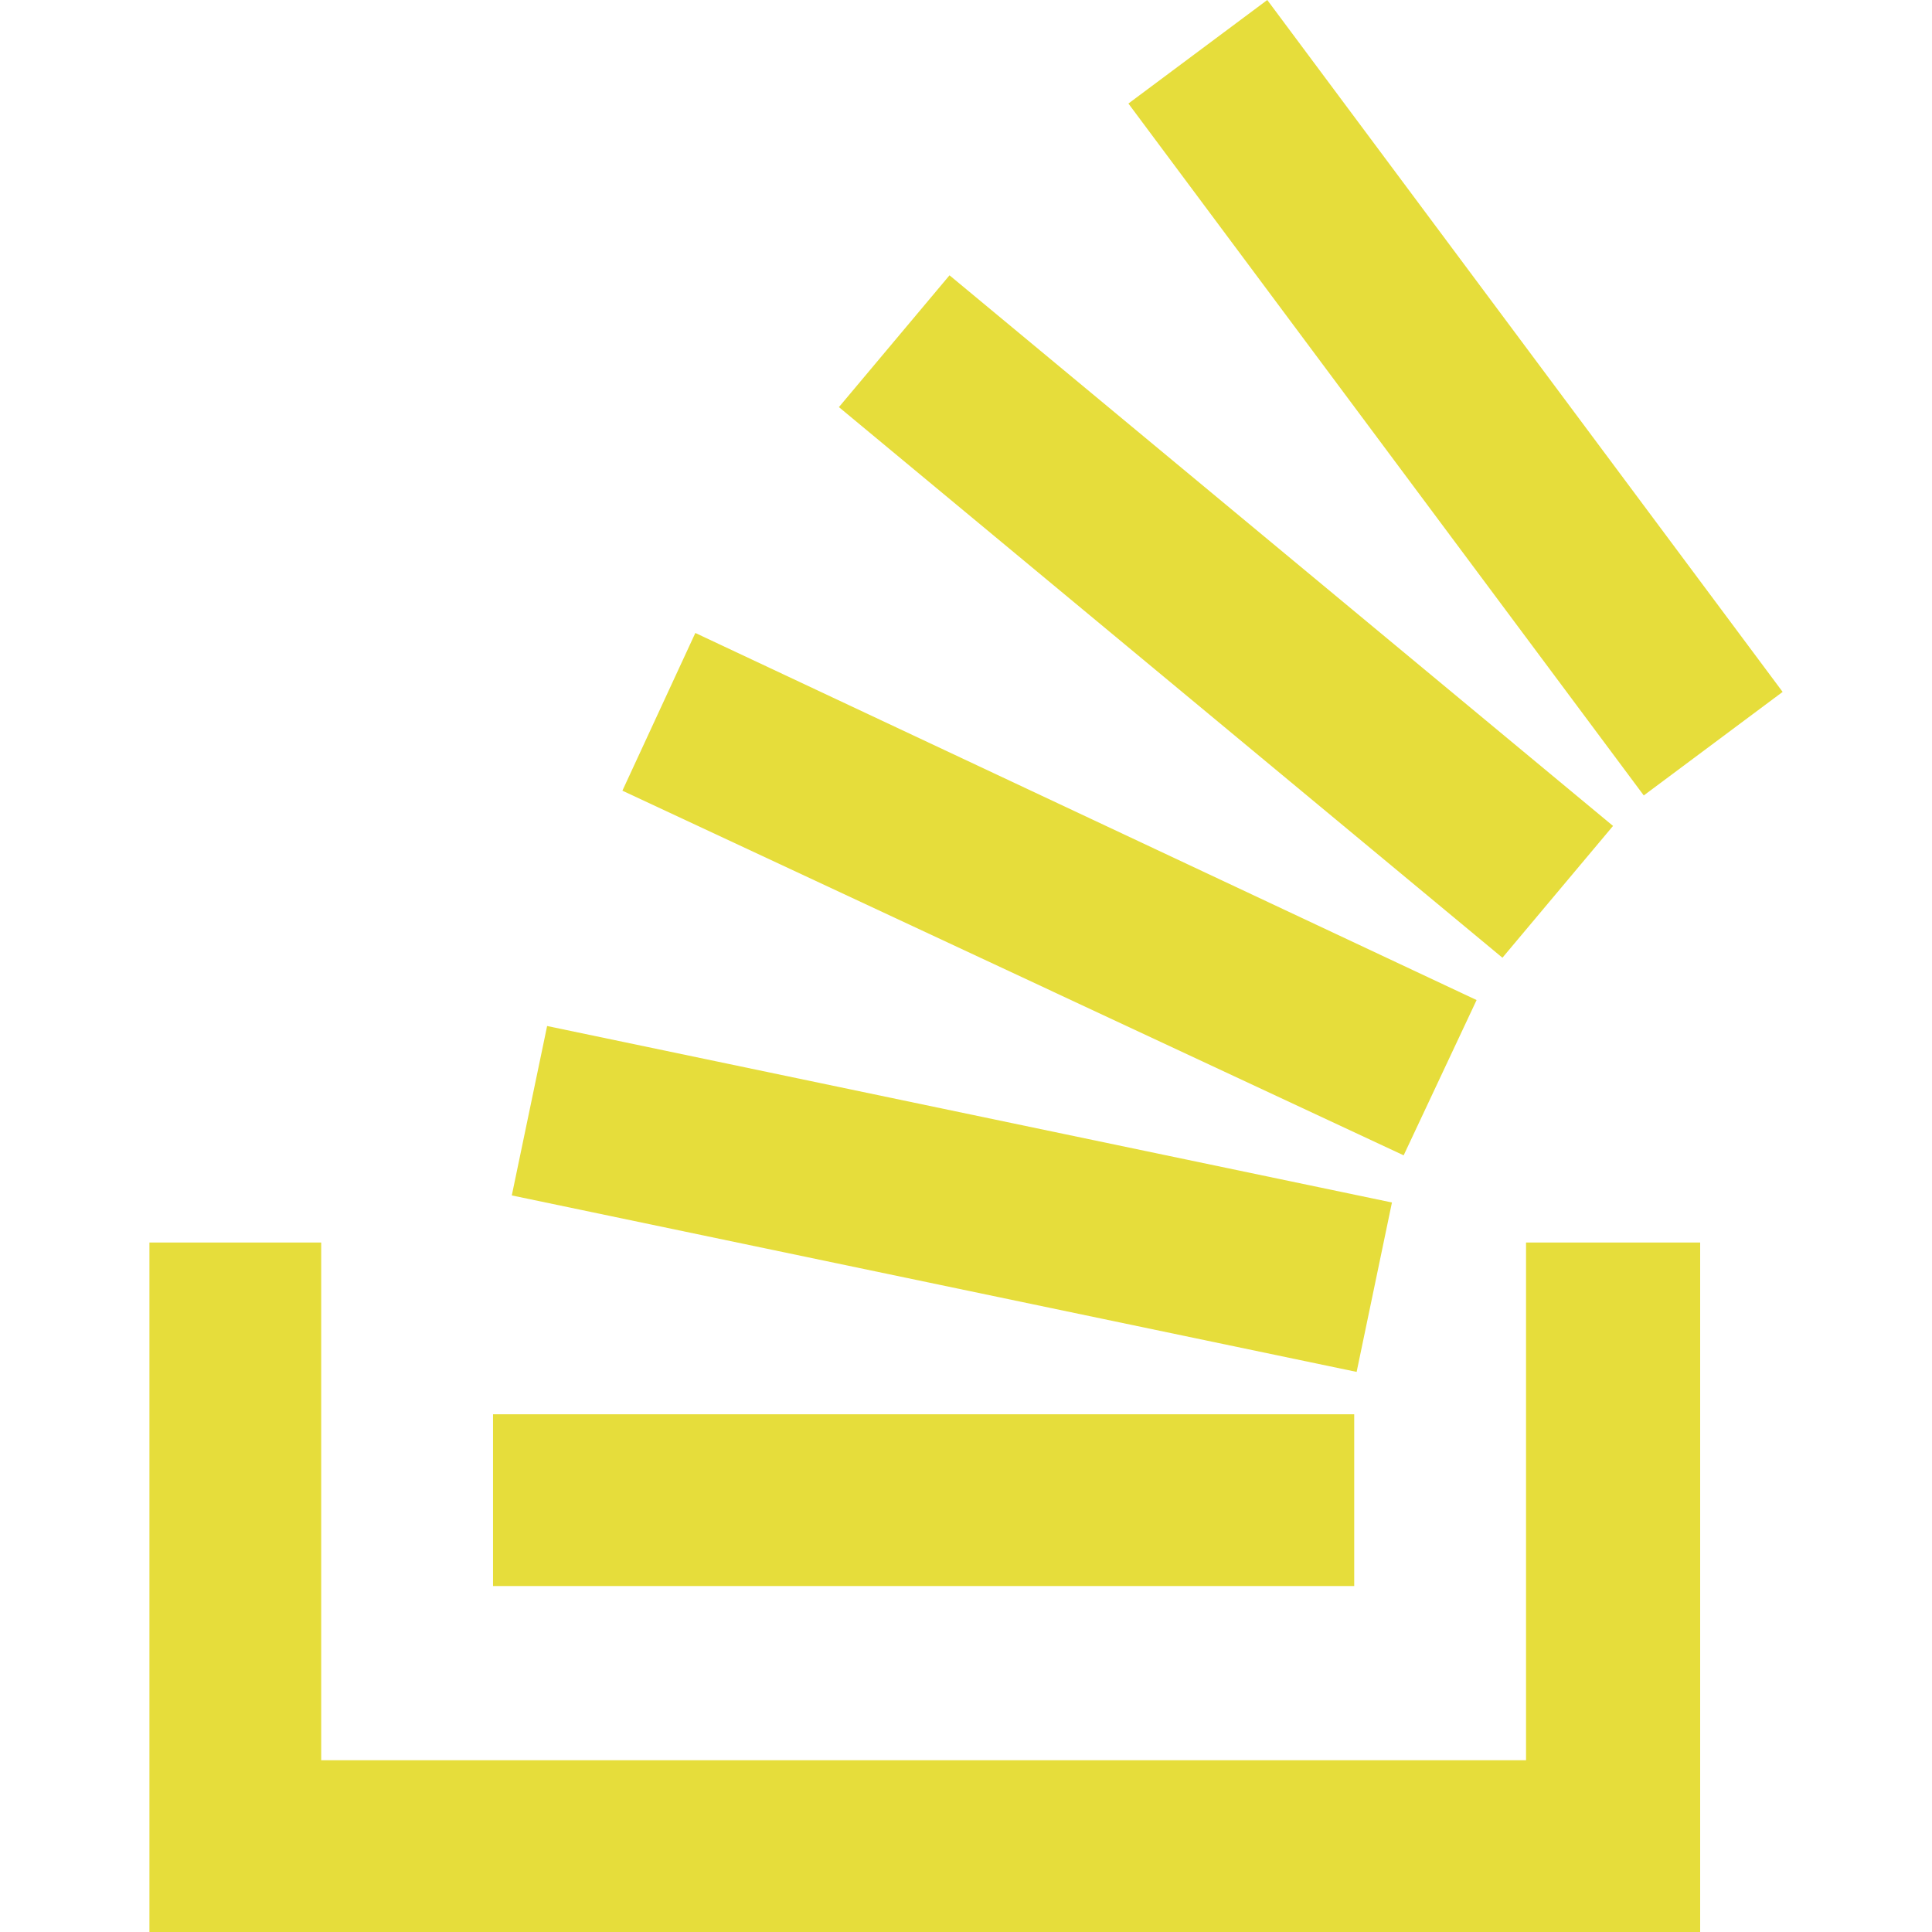
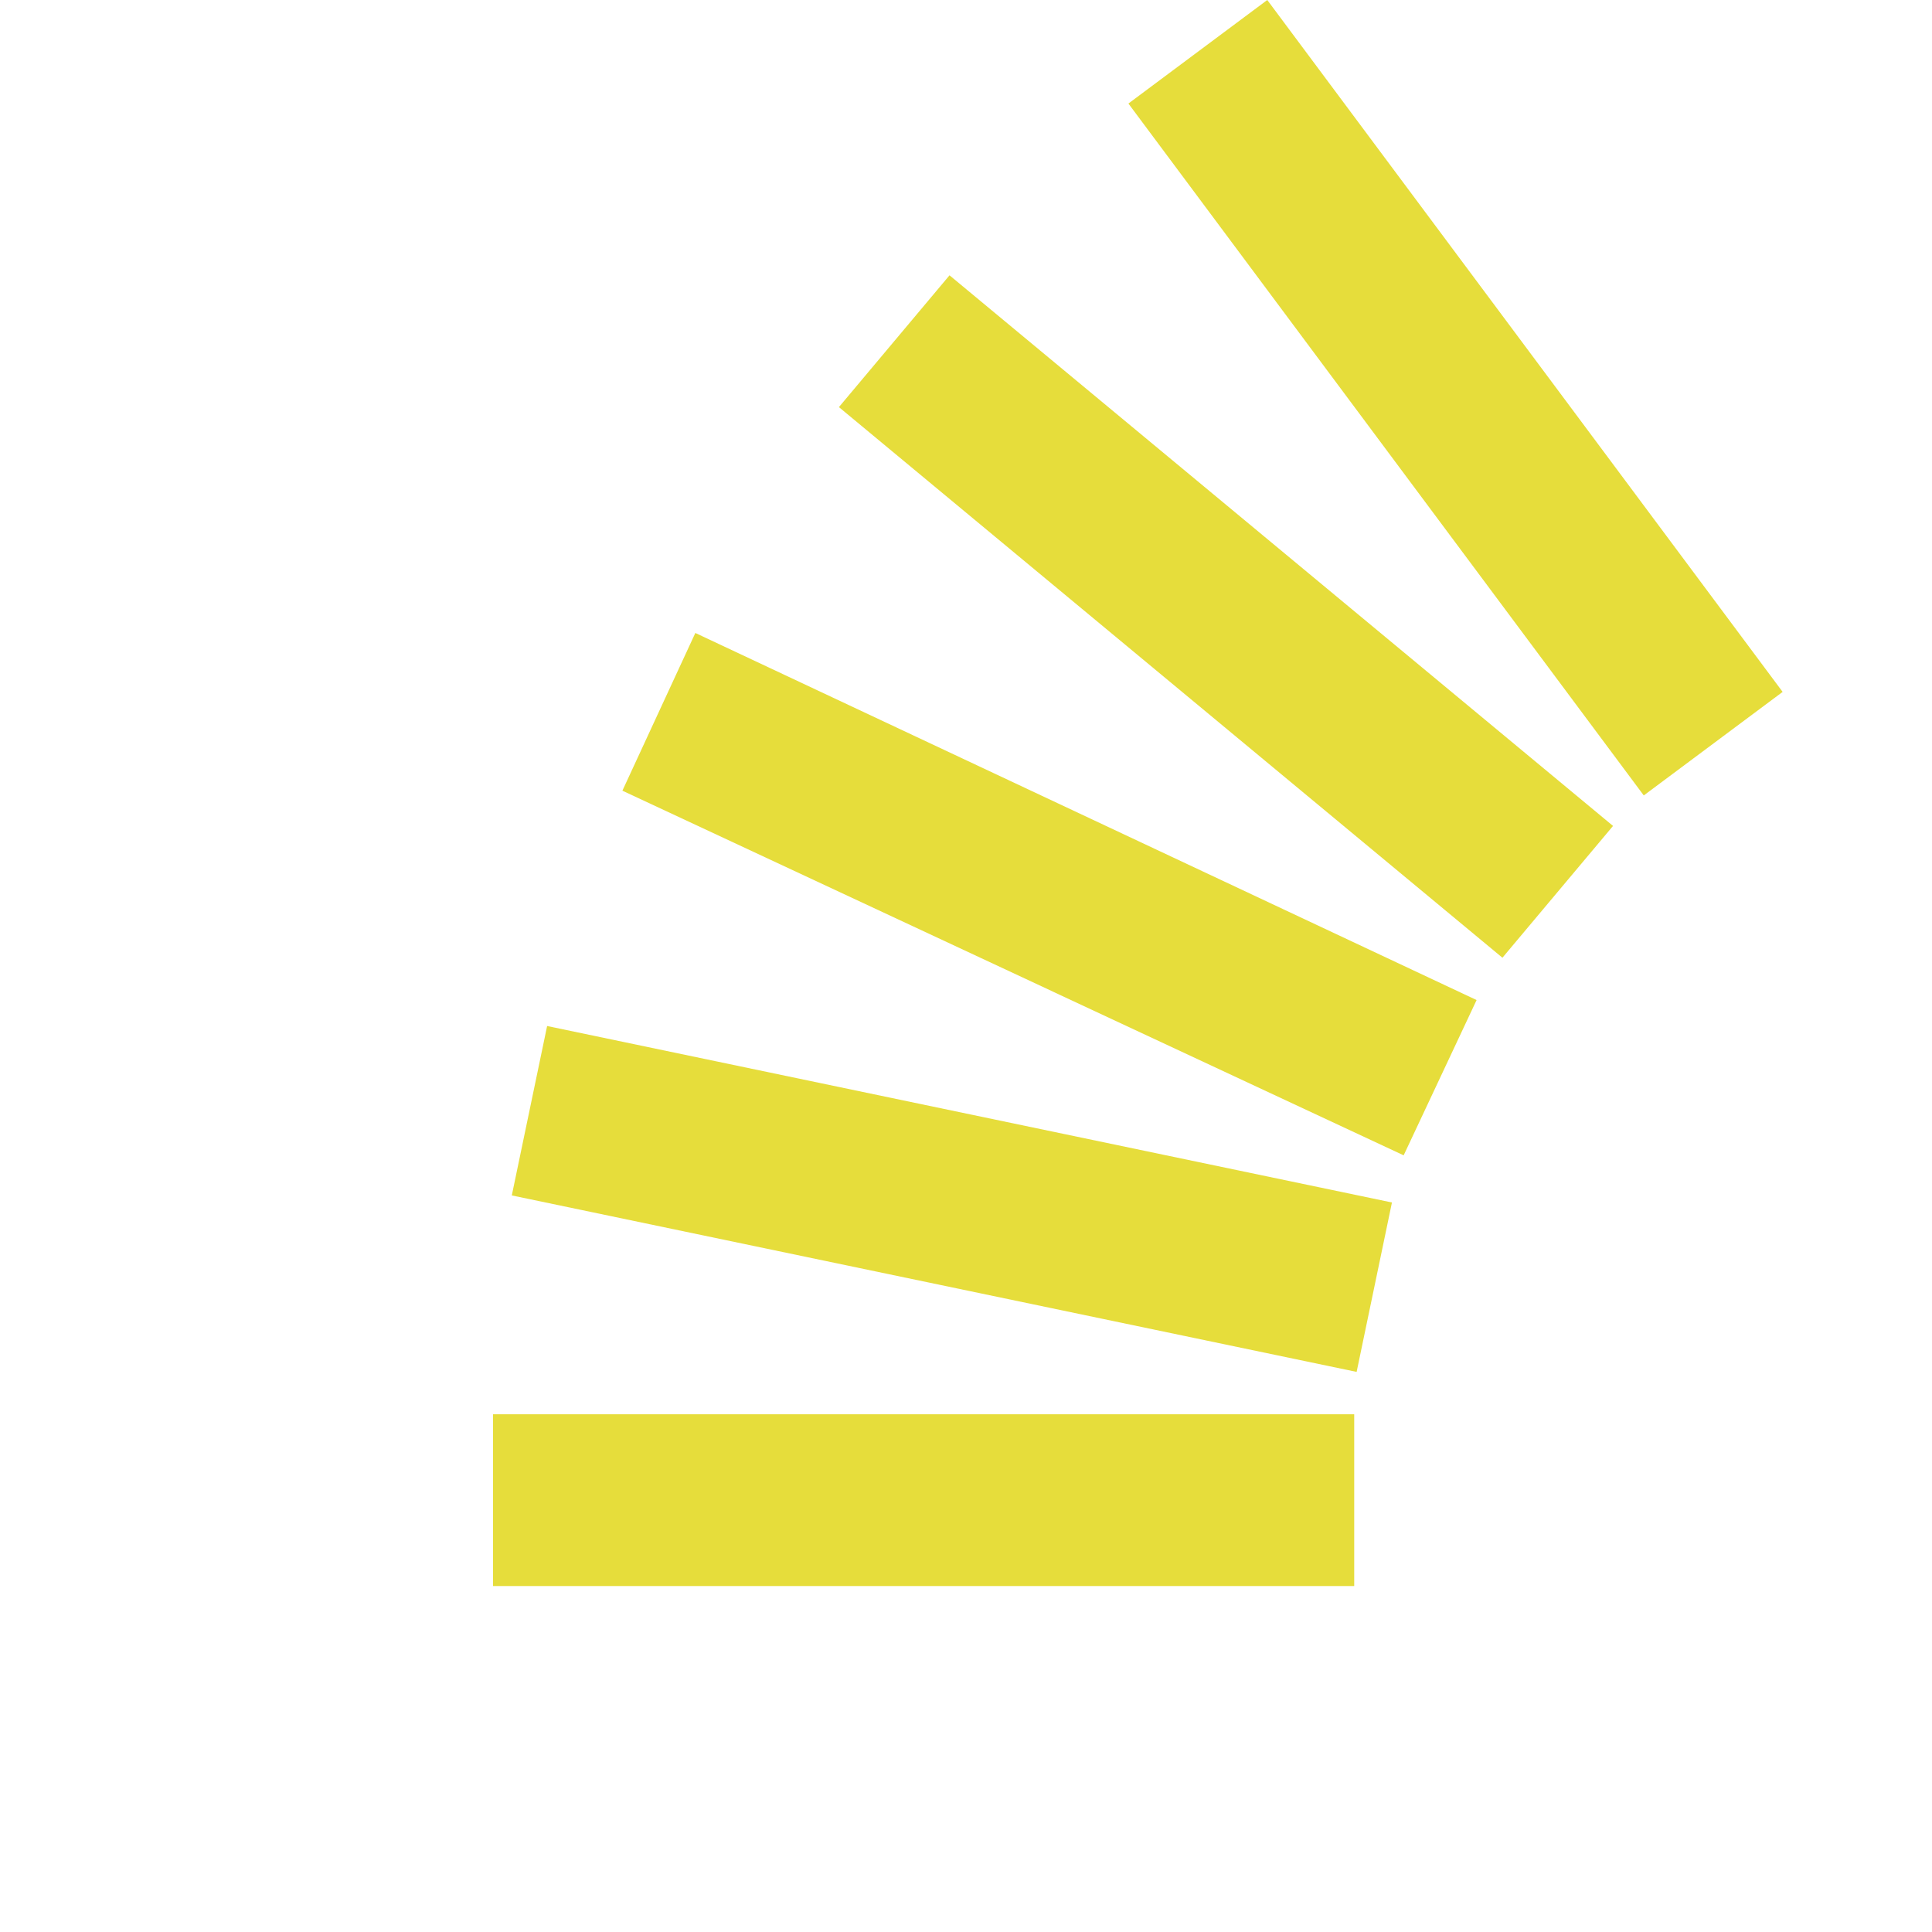
<svg xmlns="http://www.w3.org/2000/svg" viewBox="0 0 32 32" width="64" height="64">
-   <path d="M28.16 32H2.475V20.58H5.32v8.575h19.956V20.58h2.884z" fill="#e6dd3b" />
  <path d="M8.477 19.8l13.993 2.923.585-2.806-13.993-2.923zm1.832-6.704l12.94 6.04 1.208-2.572-12.94-6.08zm3.586-6.353l10.99 9.12 1.832-2.183-10.99-9.12zM20.99 0l-2.3 1.715 8.536 11.46 2.3-1.715zM8.166 26.27H22.43v-2.845H8.166v2.845z" fill="#e6dd3b" />
</svg>